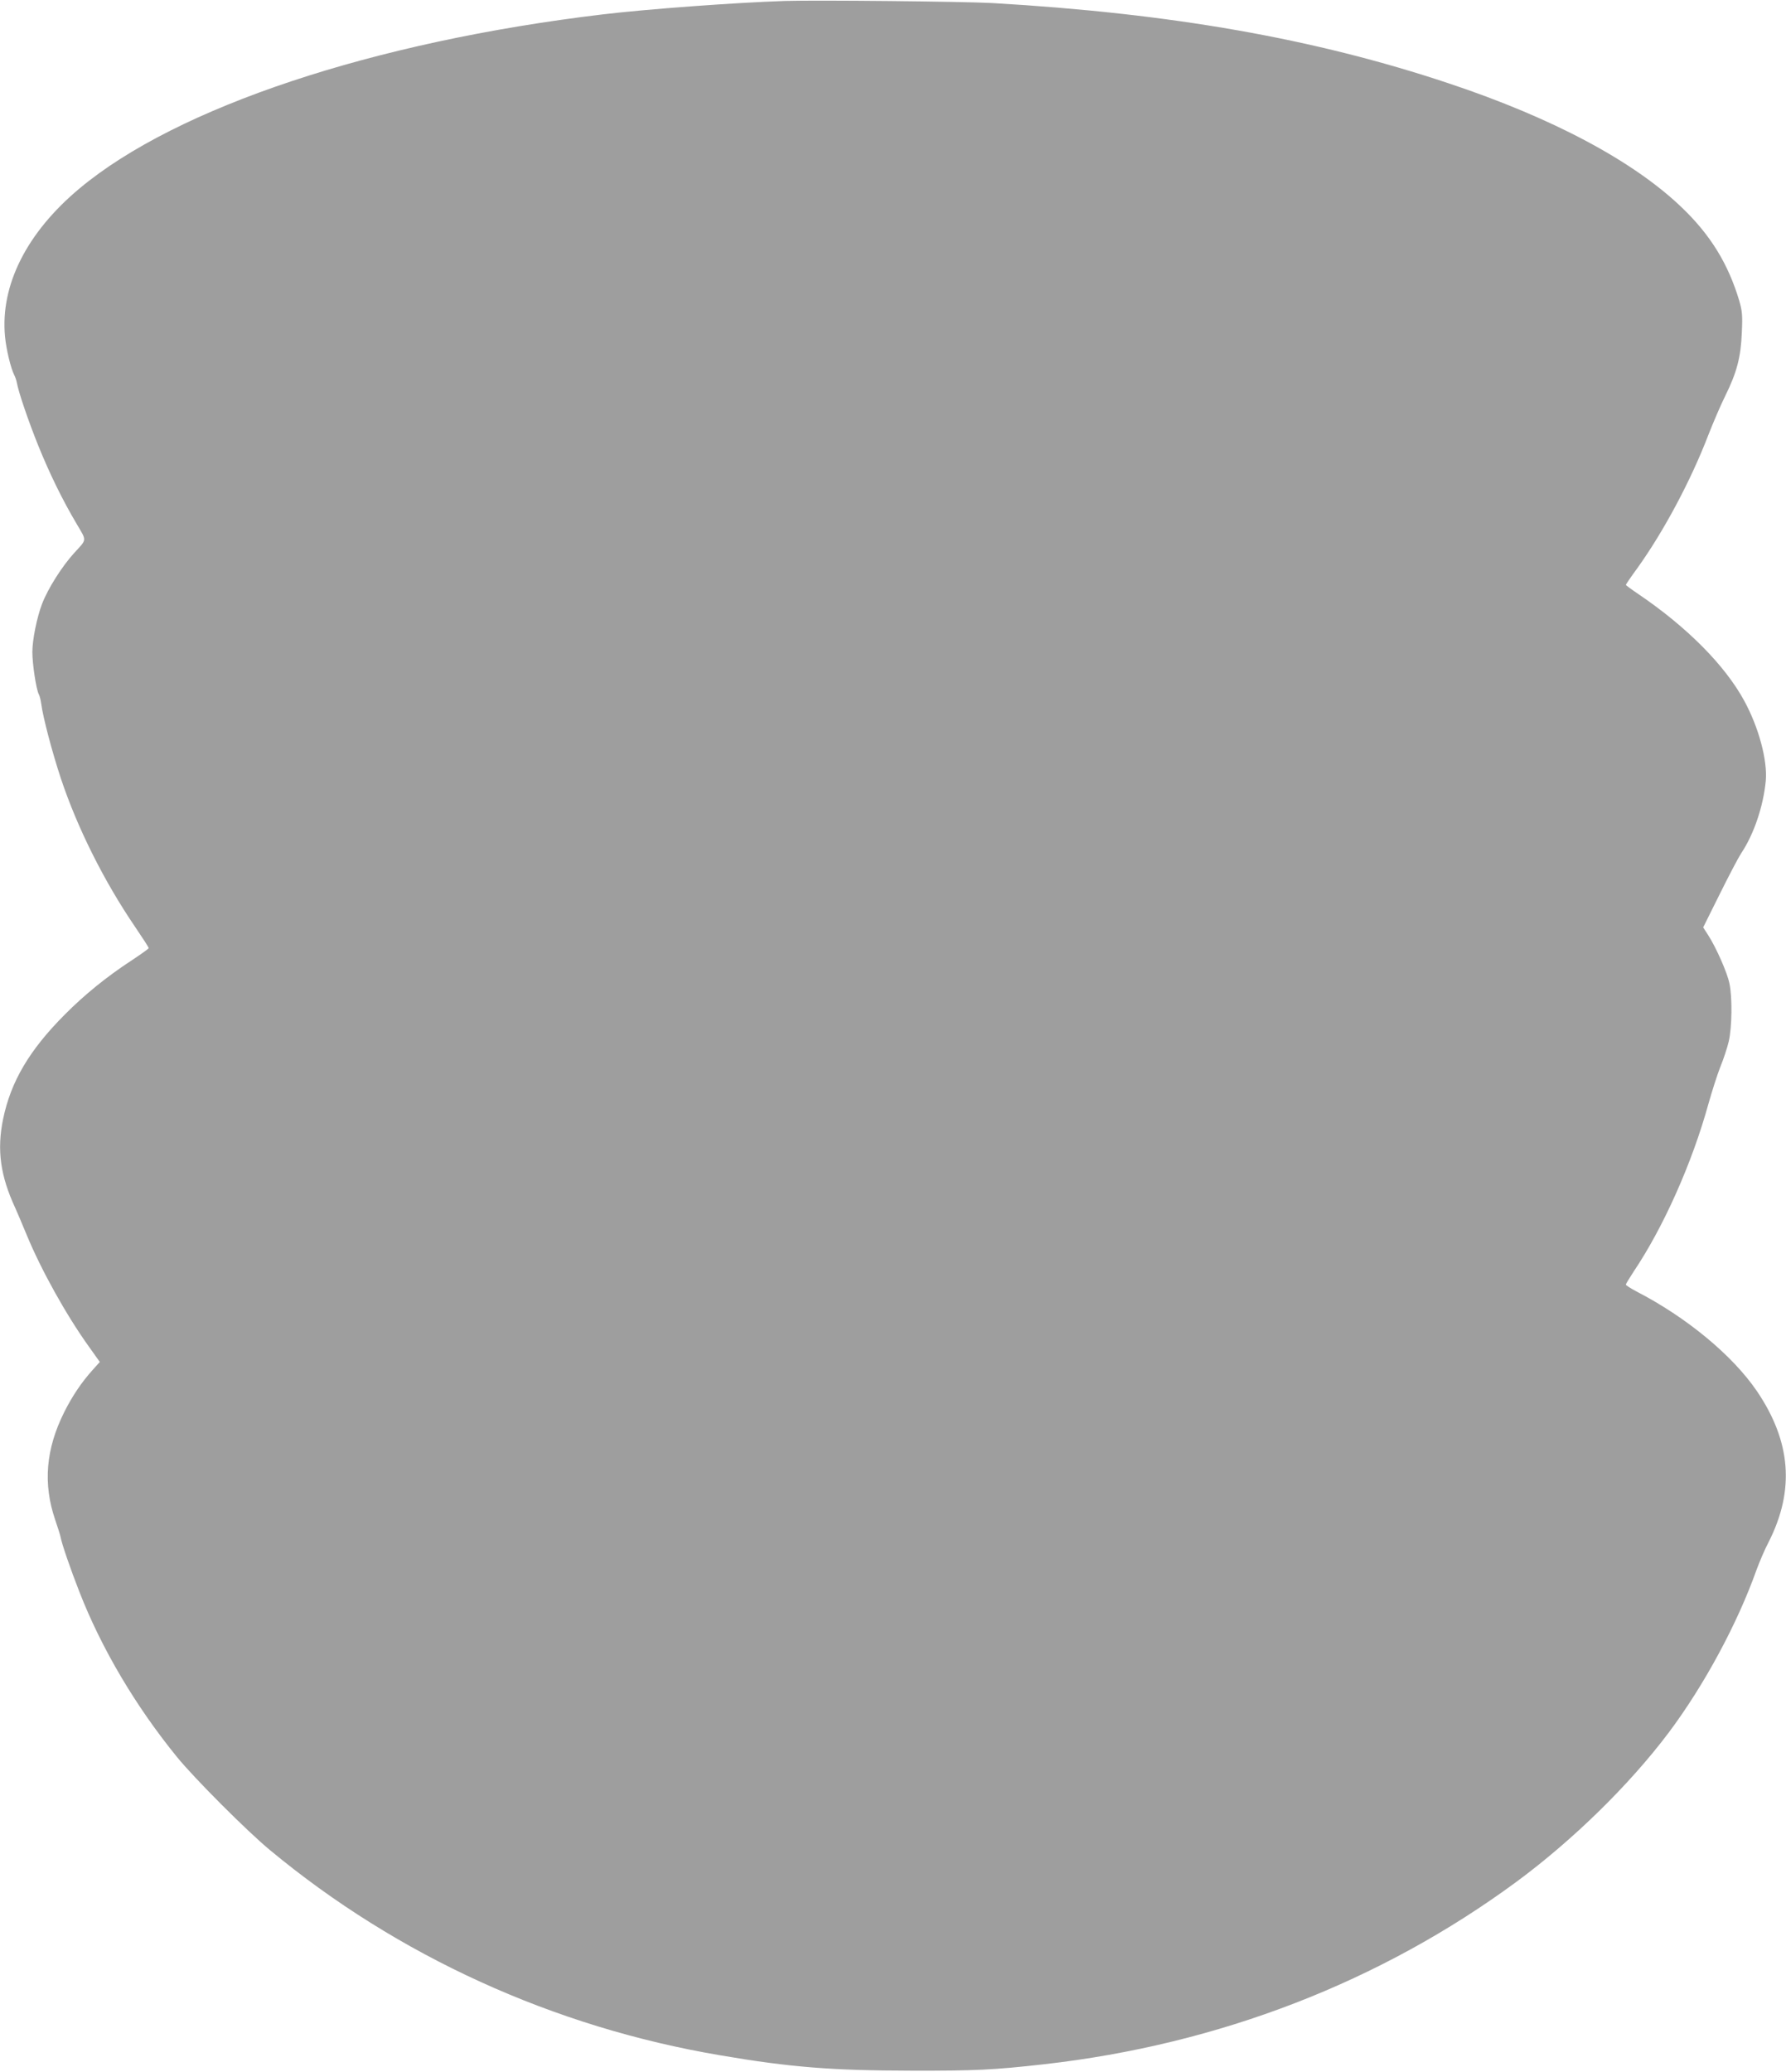
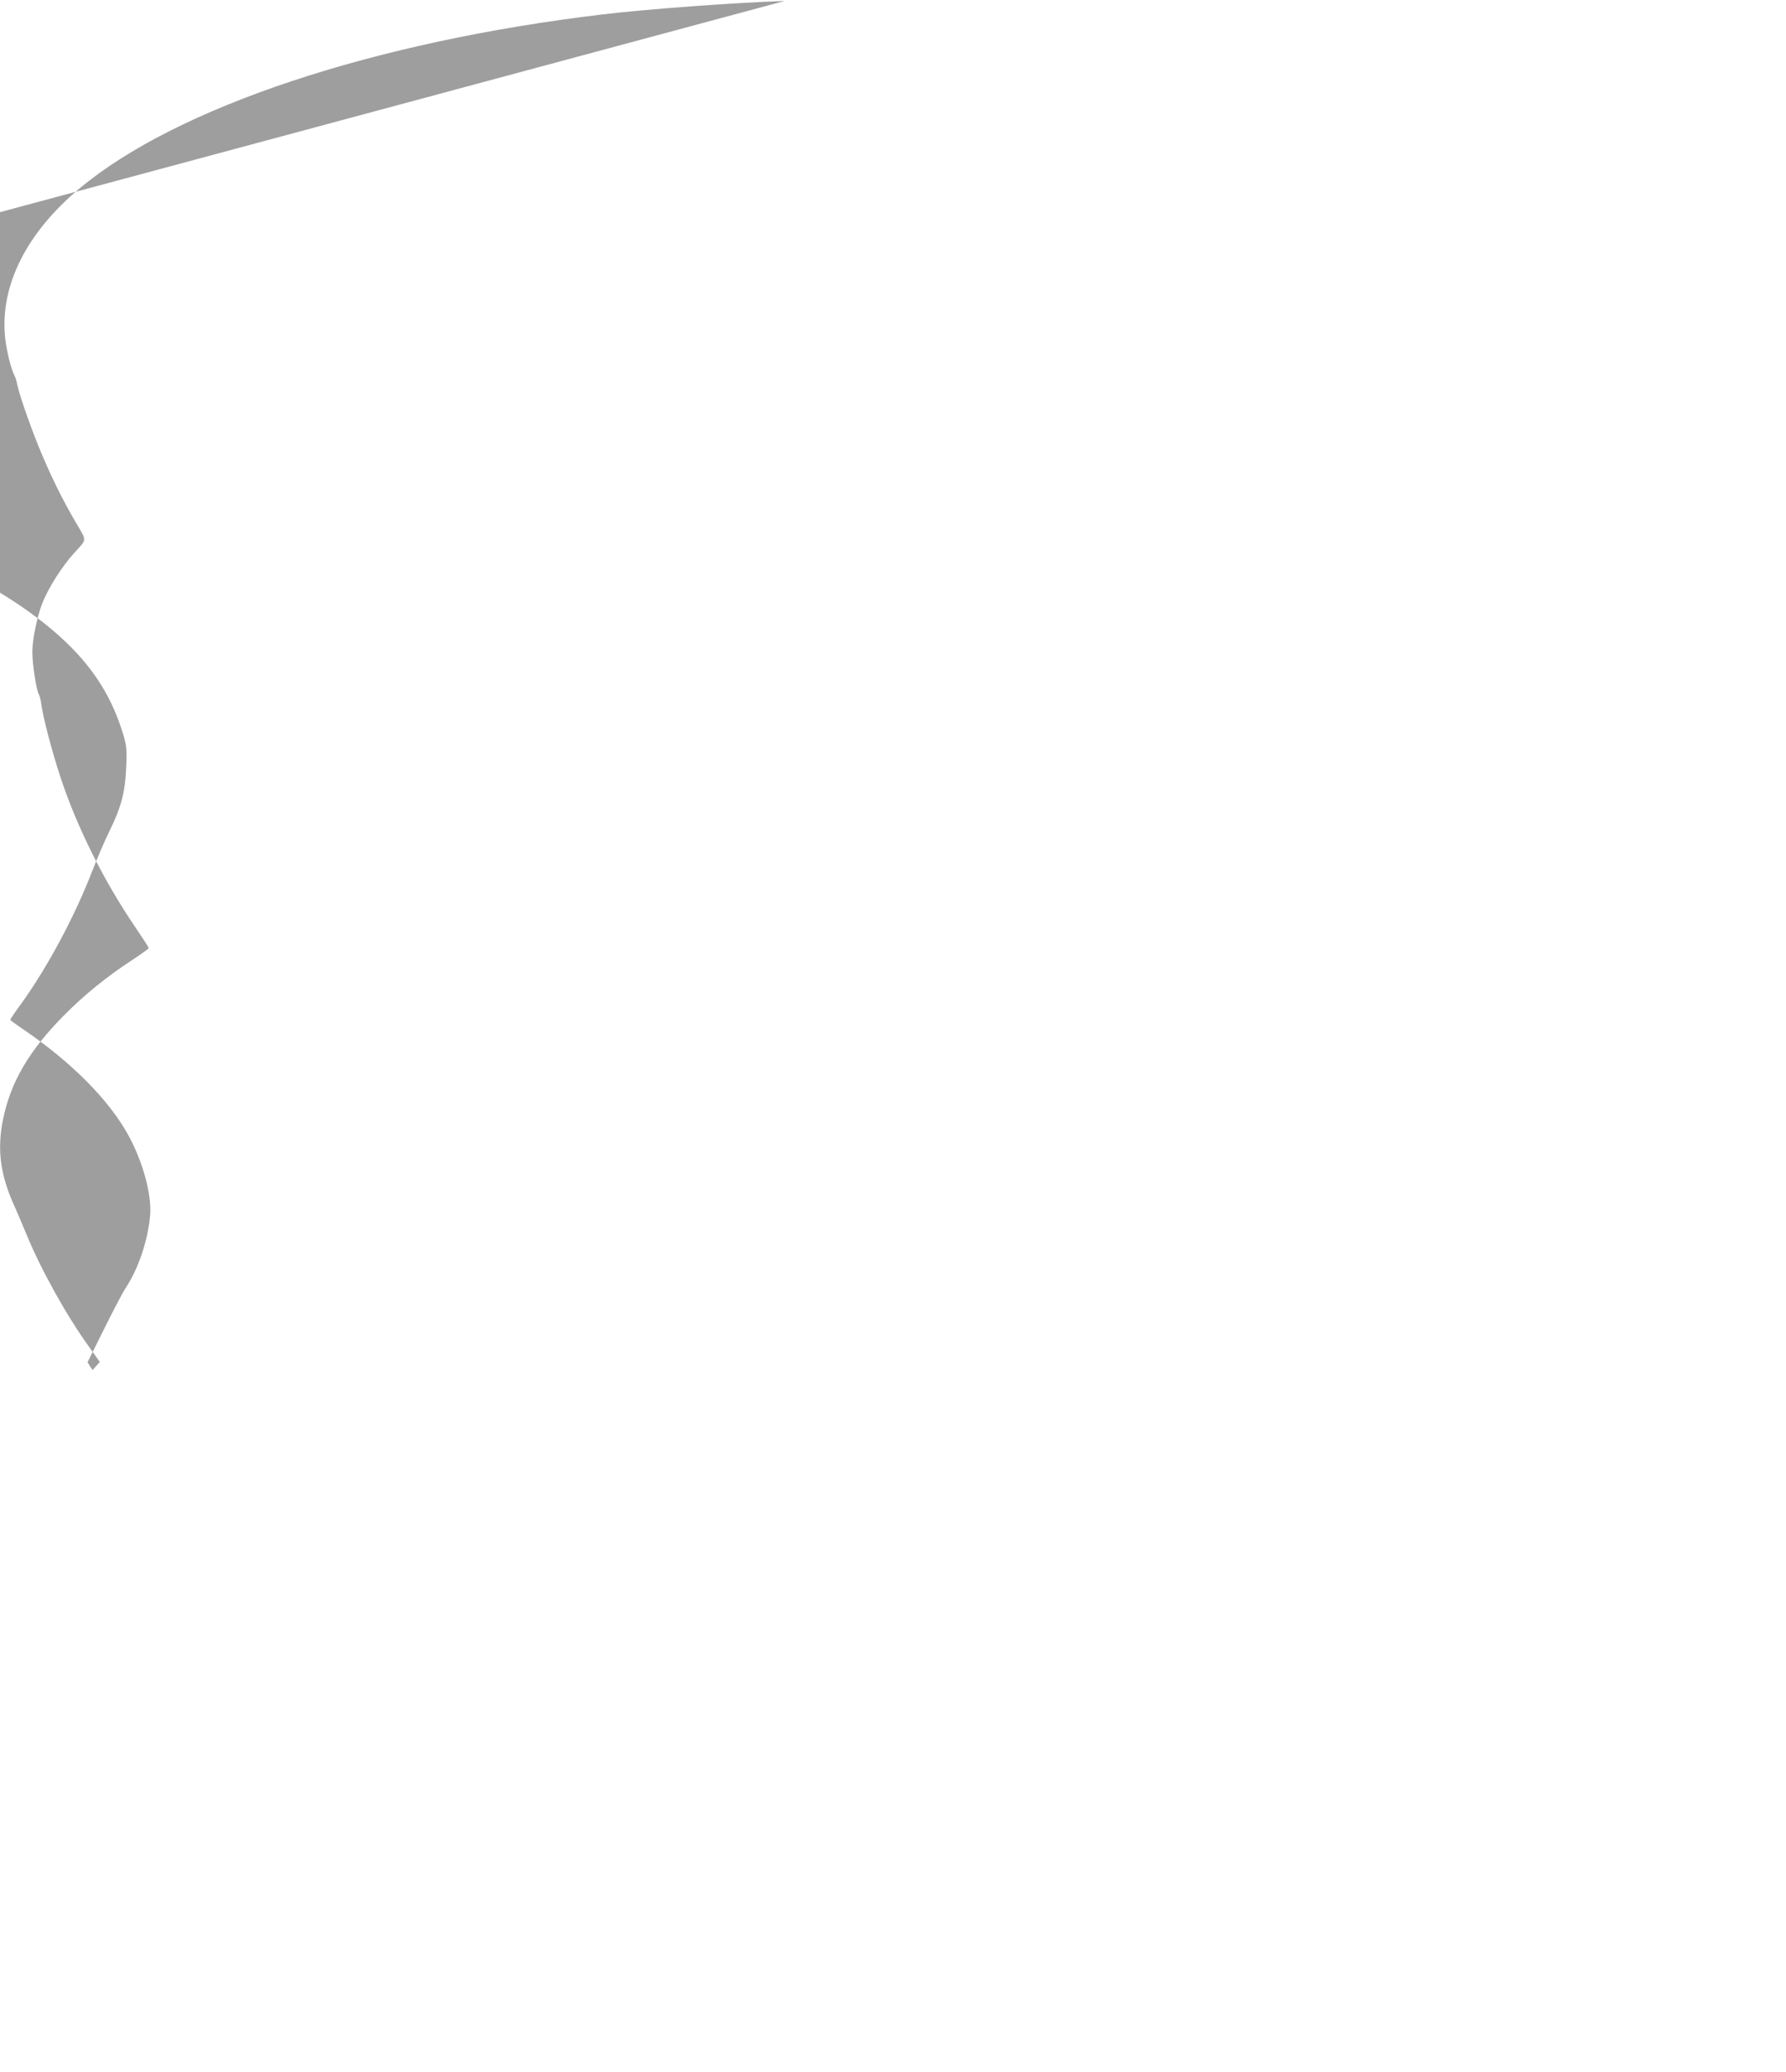
<svg xmlns="http://www.w3.org/2000/svg" version="1.0" width="1104pt" height="1280pt" viewBox="0 0 1104 1280" preserveAspectRatio="xMidYMid meet">
  <g transform="translate(0,1280) scale(0.1,-0.1)" fill="#9e9e9e" stroke="none">
-     <path d="M4850 12794 c-305 -10 -848 -50 -1125 -83 -1417 -169 -2632 -573 -3233 -1075 -327 -273 -491 -598 -461 -915 8 -83 36 -197 57 -238 6 -11 13 -32 16 -47 11 -61 71 -236 132 -388 70 -173 150 -337 239 -487 62 -105 63 -91 -15 -176 -76 -83 -163 -220 -200 -316 -32 -84 -60 -222 -60 -298 0 -74 24 -232 40 -261 6 -11 12 -37 15 -59 11 -84 66 -293 121 -460 102 -306 267 -636 460 -919 46 -68 84 -126 83 -130 0 -4 -48 -38 -107 -77 -153 -100 -291 -212 -412 -334 -219 -220 -333 -413 -381 -646 -39 -190 -17 -350 76 -550 12 -27 44 -102 70 -165 90 -218 245 -496 385 -691 l67 -94 -45 -50 c-69 -77 -126 -162 -175 -260 -114 -228 -132 -442 -56 -665 16 -47 31 -94 33 -105 8 -44 61 -198 117 -341 137 -351 348 -707 604 -1021 107 -131 432 -457 575 -575 789 -654 1752 -1093 2783 -1267 433 -74 691 -94 1182 -95 392 -1 510 5 820 40 1079 122 2078 508 2920 1128 348 257 697 598 940 921 219 292 425 674 543 1006 17 46 50 125 76 174 161 319 137 619 -74 930 -150 220 -433 455 -745 616 -36 19 -65 38 -65 42 0 4 22 40 48 80 185 275 362 673 462 1035 22 78 55 182 74 230 20 48 43 119 52 157 20 85 23 274 4 360 -13 65 -82 221 -131 297 l-31 48 103 207 c57 115 116 227 132 251 79 118 137 291 152 448 11 126 -43 328 -132 492 -119 220 -354 457 -655 661 -43 29 -78 55 -78 57 0 3 31 49 70 102 163 227 331 541 439 822 29 74 76 185 106 245 72 146 96 240 102 392 5 105 2 132 -16 195 -68 227 -177 405 -353 574 -299 288 -800 555 -1443 769 -830 277 -1715 432 -2820 496 -181 10 -1088 19 -1285 13z" />
+     <path d="M4850 12794 c-305 -10 -848 -50 -1125 -83 -1417 -169 -2632 -573 -3233 -1075 -327 -273 -491 -598 -461 -915 8 -83 36 -197 57 -238 6 -11 13 -32 16 -47 11 -61 71 -236 132 -388 70 -173 150 -337 239 -487 62 -105 63 -91 -15 -176 -76 -83 -163 -220 -200 -316 -32 -84 -60 -222 -60 -298 0 -74 24 -232 40 -261 6 -11 12 -37 15 -59 11 -84 66 -293 121 -460 102 -306 267 -636 460 -919 46 -68 84 -126 83 -130 0 -4 -48 -38 -107 -77 -153 -100 -291 -212 -412 -334 -219 -220 -333 -413 -381 -646 -39 -190 -17 -350 76 -550 12 -27 44 -102 70 -165 90 -218 245 -496 385 -691 l67 -94 -45 -50 l-31 48 103 207 c57 115 116 227 132 251 79 118 137 291 152 448 11 126 -43 328 -132 492 -119 220 -354 457 -655 661 -43 29 -78 55 -78 57 0 3 31 49 70 102 163 227 331 541 439 822 29 74 76 185 106 245 72 146 96 240 102 392 5 105 2 132 -16 195 -68 227 -177 405 -353 574 -299 288 -800 555 -1443 769 -830 277 -1715 432 -2820 496 -181 10 -1088 19 -1285 13z" />
  </g>
</svg>